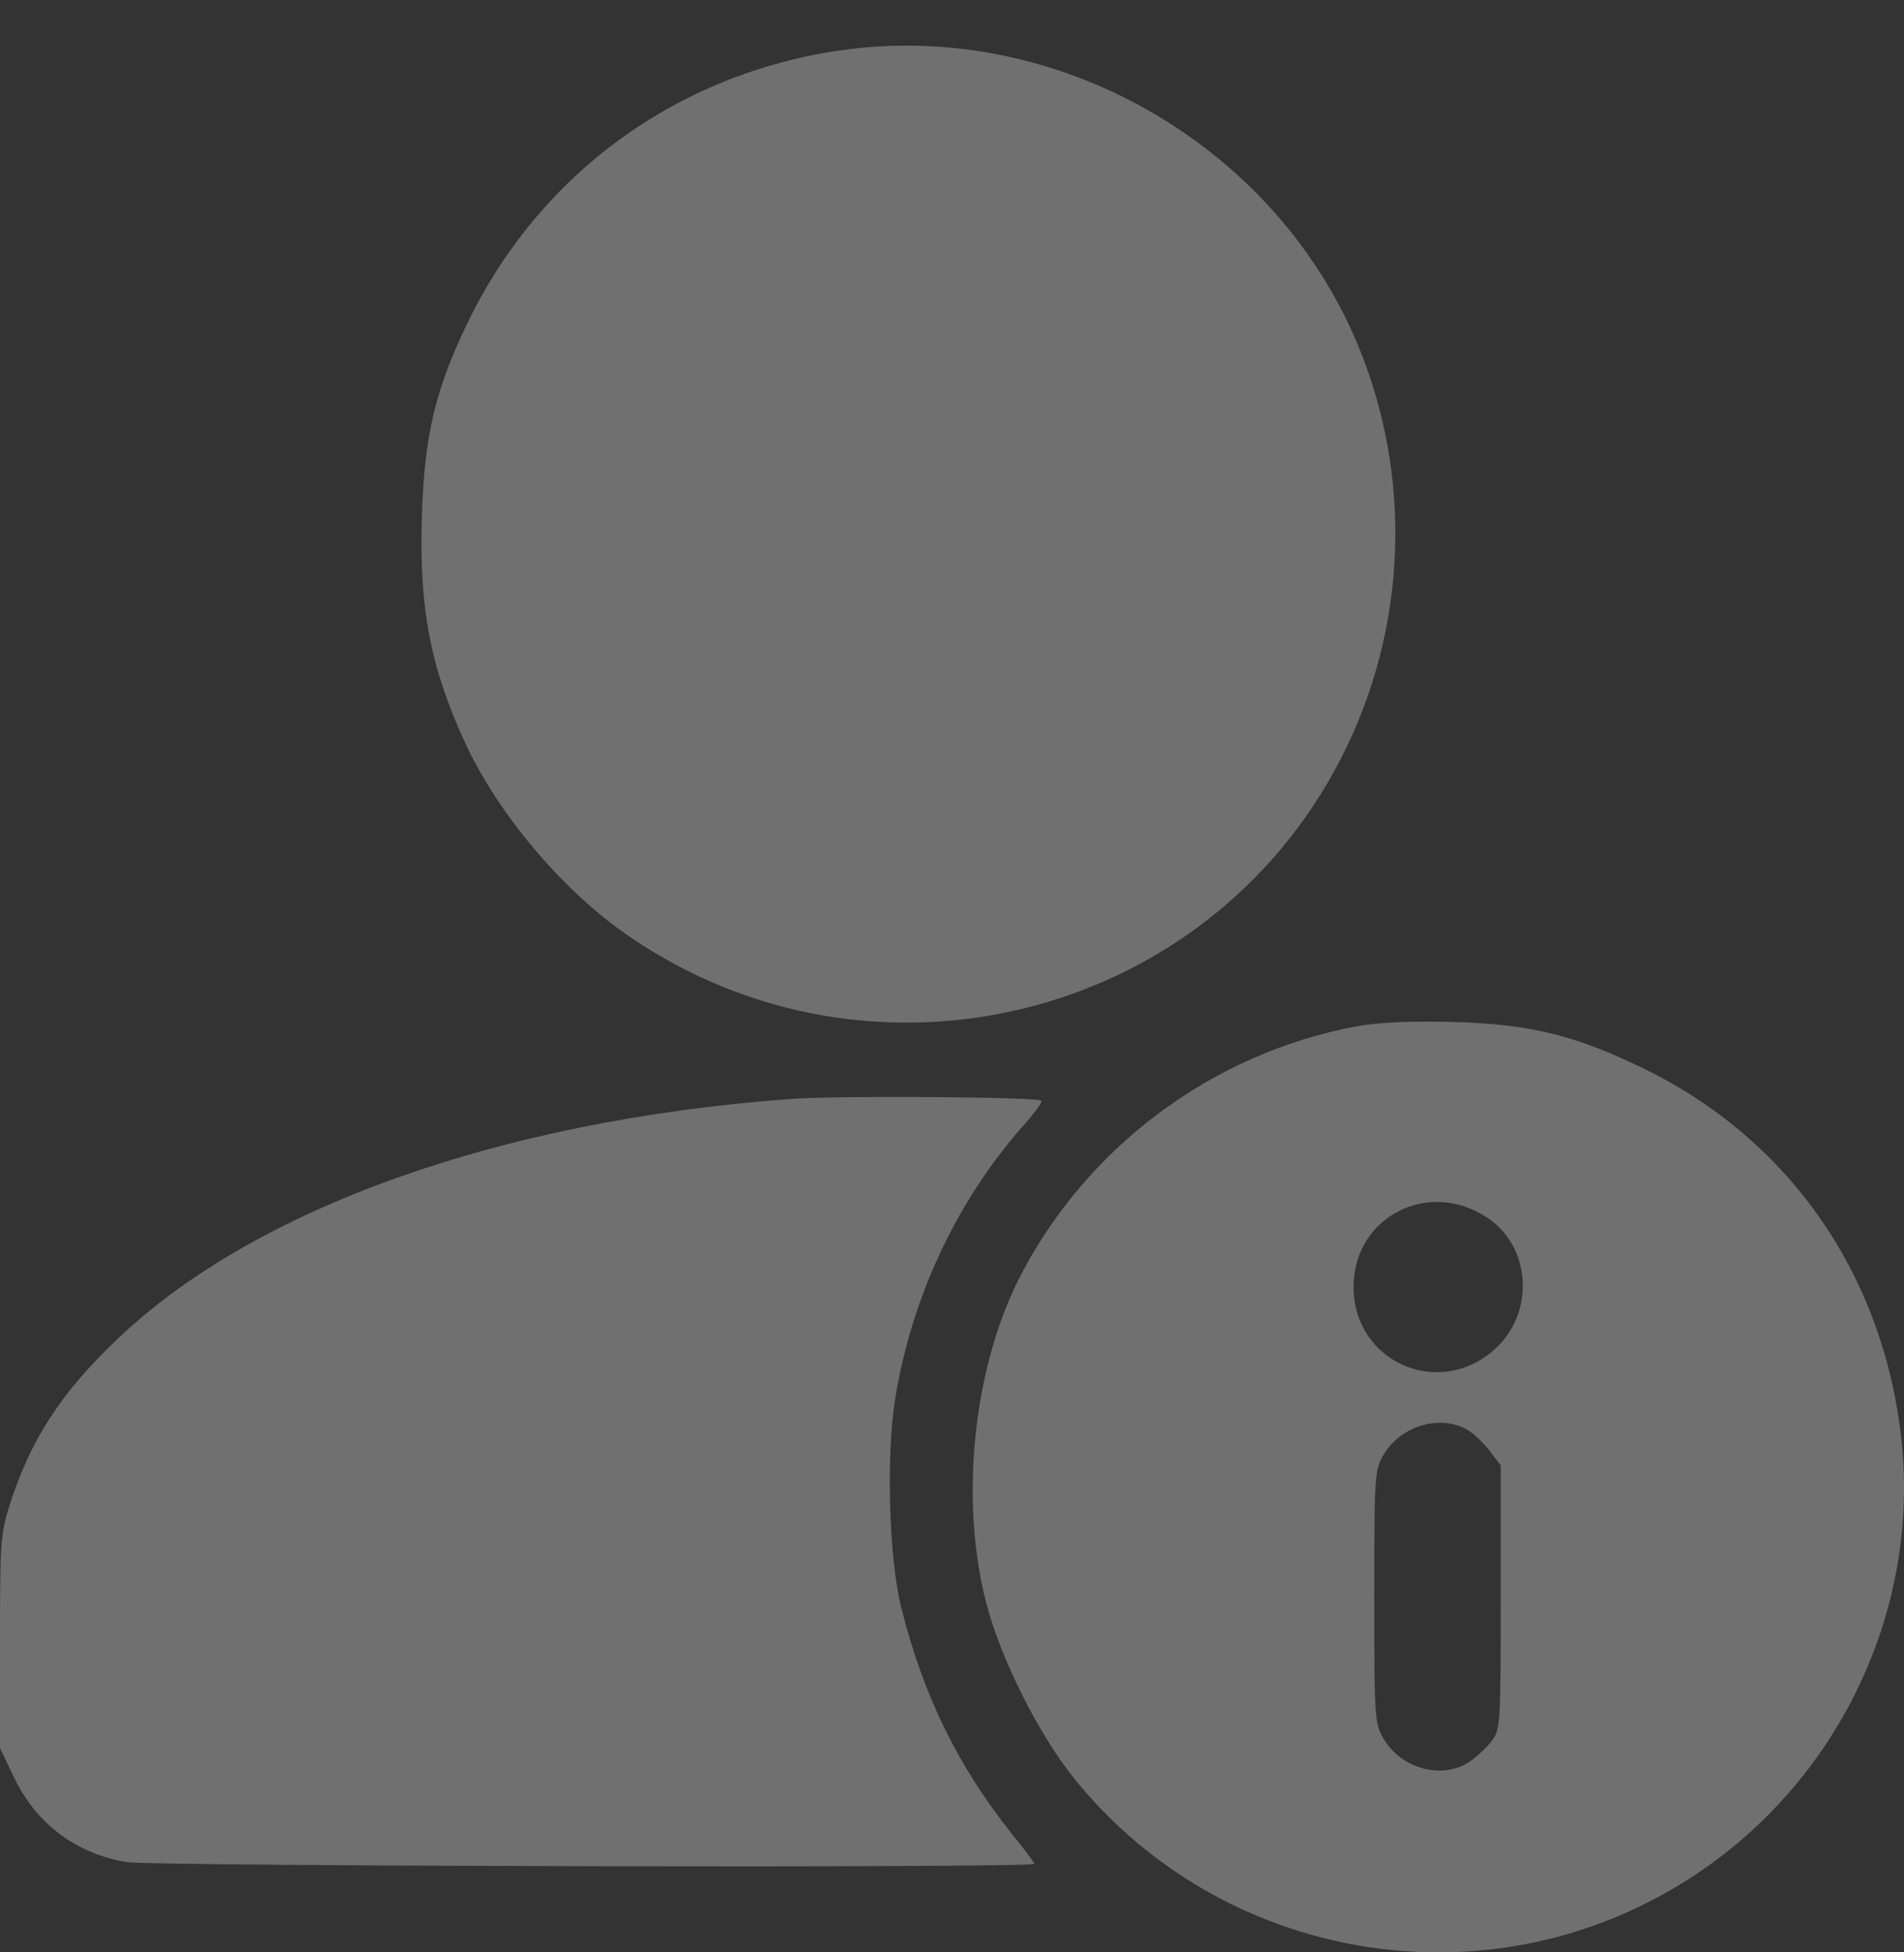
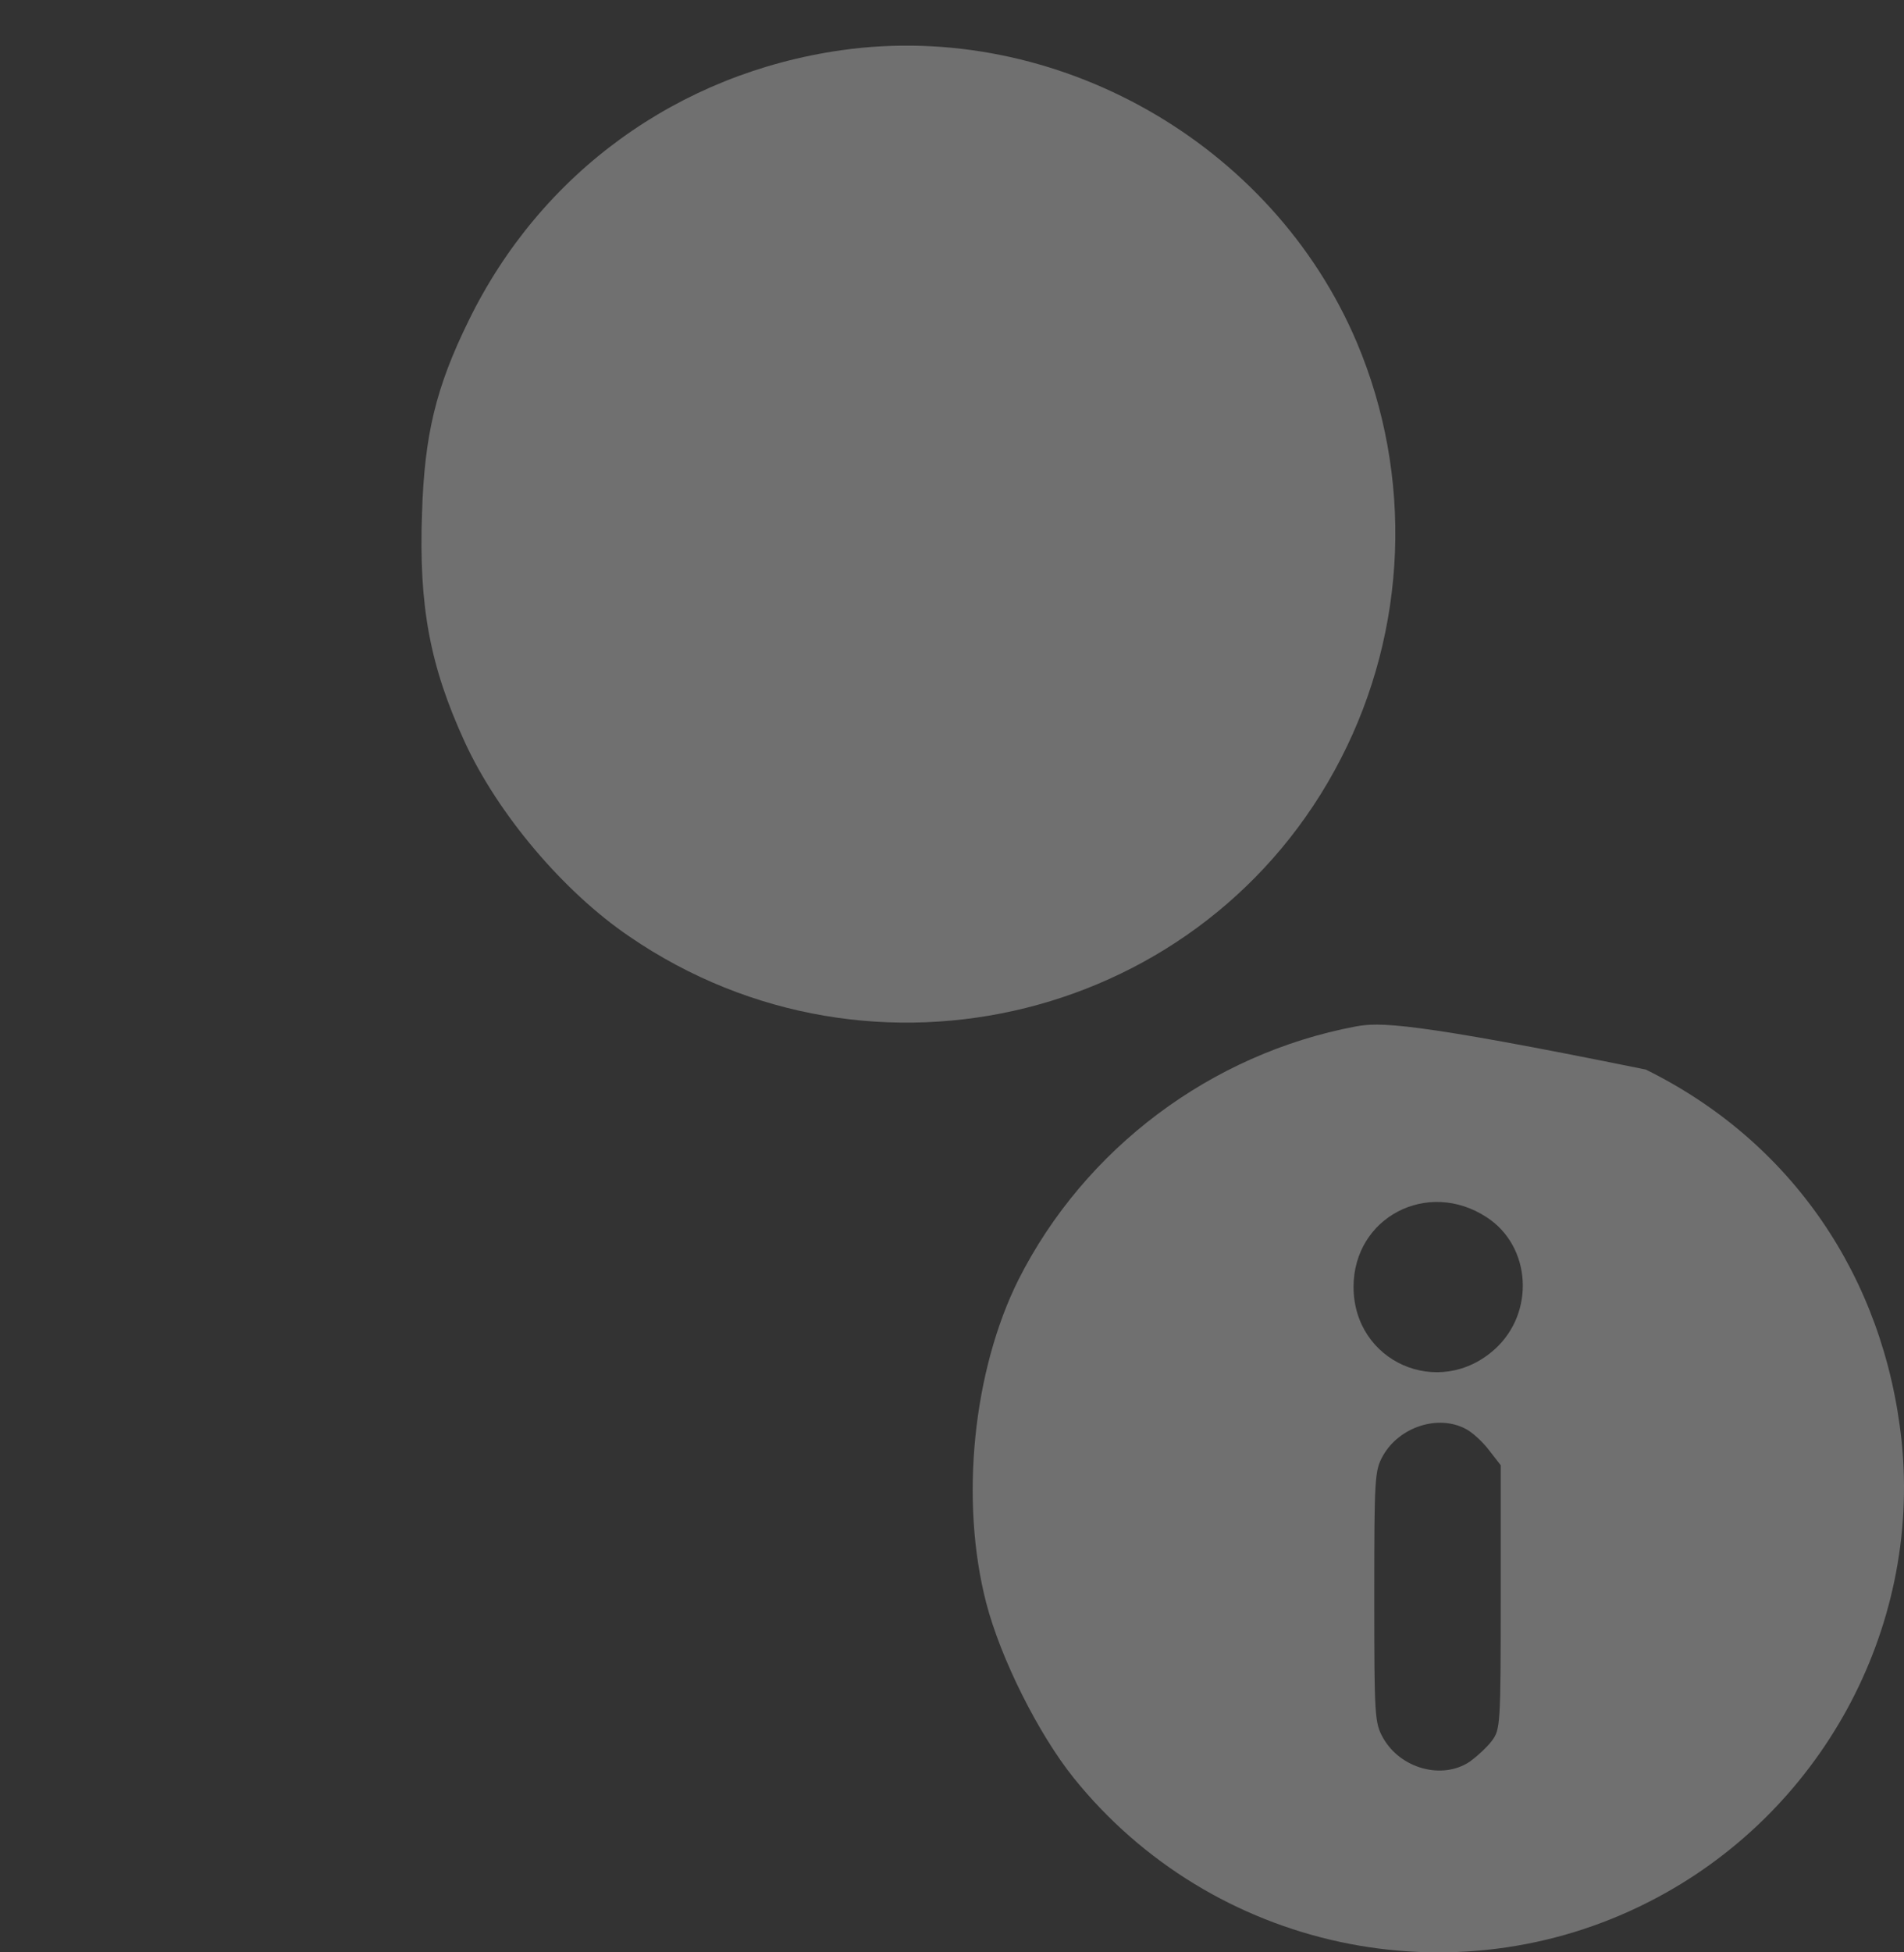
<svg xmlns="http://www.w3.org/2000/svg" width="40" height="41" viewBox="0 0 40 41" fill="none">
  <rect x="0" y="0" width="40" height="41" fill="#333333" stroke="none" />
  <path d="M17.68 1.054C14.24 1.542 11.357 3.632 9.842 6.741C9.154 8.143 8.918 9.136 8.866 10.773C8.796 12.733 9.032 13.987 9.763 15.581C10.46 17.096 11.836 18.725 13.221 19.666C18.333 23.167 25.353 21.407 28.166 15.938C29.568 13.221 29.69 9.998 28.506 7.194C26.729 2.996 22.174 0.418 17.68 1.054Z" fill="white" fill-opacity="0.3" />
-   <path d="M28.479 21.556C25.44 22.13 22.792 24.116 21.399 26.868C20.441 28.784 20.162 31.51 20.719 33.662C21.024 34.837 21.817 36.414 22.557 37.337C25.466 40.951 30.535 42.04 34.654 39.932C38.242 38.103 40.359 34.228 39.95 30.265C39.584 26.816 37.633 23.968 34.576 22.461C33.095 21.738 32.155 21.503 30.483 21.46C29.568 21.442 28.967 21.468 28.479 21.556ZM31.232 25.562C32.172 26.172 32.251 27.565 31.406 28.331C30.23 29.394 28.436 28.601 28.436 27.025C28.436 25.562 29.995 24.752 31.232 25.562ZM30.787 30.004C30.927 30.073 31.153 30.282 31.284 30.456L31.528 30.77V33.54C31.528 36.213 31.519 36.318 31.345 36.553C31.249 36.684 31.031 36.884 30.874 36.997C30.3 37.38 29.42 37.145 29.054 36.492C28.88 36.179 28.871 36.048 28.871 33.531C28.871 31.014 28.88 30.883 29.054 30.57C29.394 29.969 30.204 29.699 30.787 30.004Z" fill="white" fill-opacity="0.3" />
-   <path d="M16.582 23.08C10.503 23.532 5.356 25.37 2.473 28.114C1.28 29.246 0.636 30.239 0.2 31.615C0.009 32.224 0 32.399 0 34.489V36.71L0.279 37.293C0.749 38.295 1.585 38.922 2.665 39.105C3.249 39.192 21.73 39.235 21.73 39.14C21.73 39.114 21.521 38.835 21.259 38.513C20.127 37.093 19.396 35.612 18.934 33.757C18.673 32.721 18.612 30.535 18.812 29.342C19.16 27.225 20.101 25.231 21.468 23.672C21.721 23.393 21.904 23.141 21.878 23.114C21.799 23.036 17.584 23.001 16.582 23.08Z" fill="white" fill-opacity="0.3" />
+   <path d="M28.479 21.556C25.44 22.13 22.792 24.116 21.399 26.868C20.441 28.784 20.162 31.51 20.719 33.662C21.024 34.837 21.817 36.414 22.557 37.337C25.466 40.951 30.535 42.04 34.654 39.932C38.242 38.103 40.359 34.228 39.95 30.265C39.584 26.816 37.633 23.968 34.576 22.461C29.568 21.442 28.967 21.468 28.479 21.556ZM31.232 25.562C32.172 26.172 32.251 27.565 31.406 28.331C30.23 29.394 28.436 28.601 28.436 27.025C28.436 25.562 29.995 24.752 31.232 25.562ZM30.787 30.004C30.927 30.073 31.153 30.282 31.284 30.456L31.528 30.77V33.54C31.528 36.213 31.519 36.318 31.345 36.553C31.249 36.684 31.031 36.884 30.874 36.997C30.3 37.38 29.42 37.145 29.054 36.492C28.88 36.179 28.871 36.048 28.871 33.531C28.871 31.014 28.88 30.883 29.054 30.57C29.394 29.969 30.204 29.699 30.787 30.004Z" fill="white" fill-opacity="0.3" />
</svg>